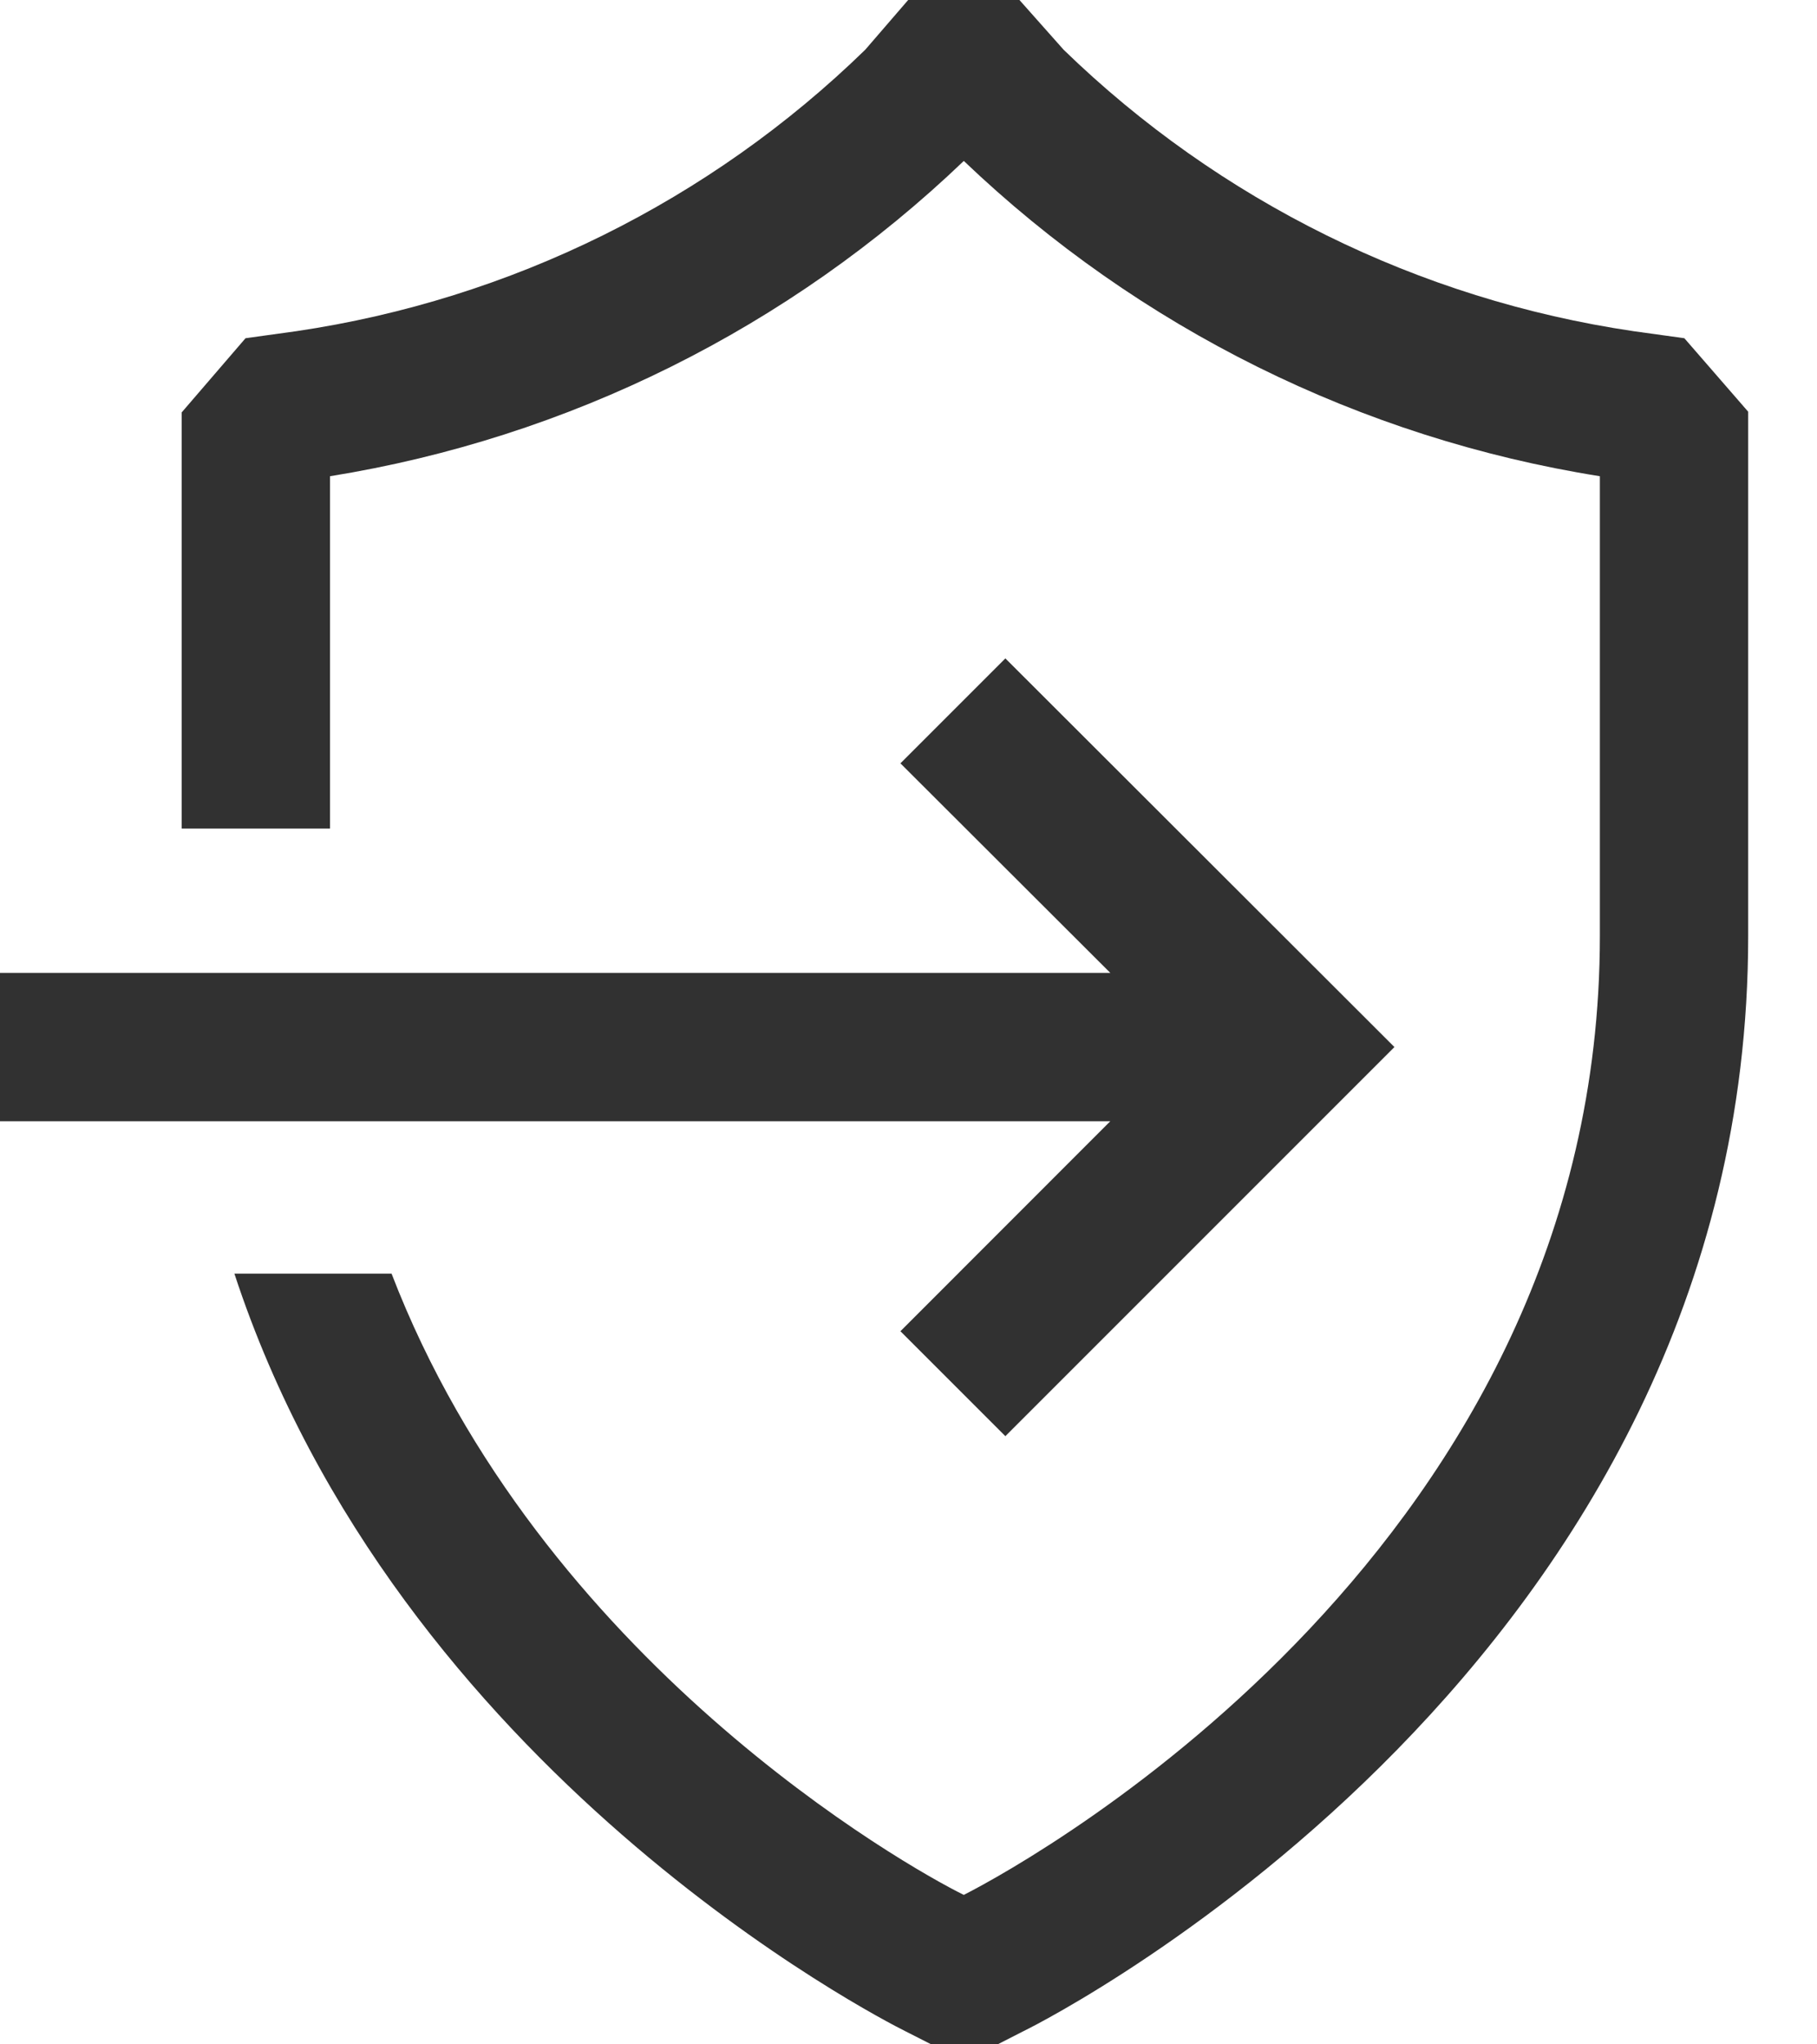
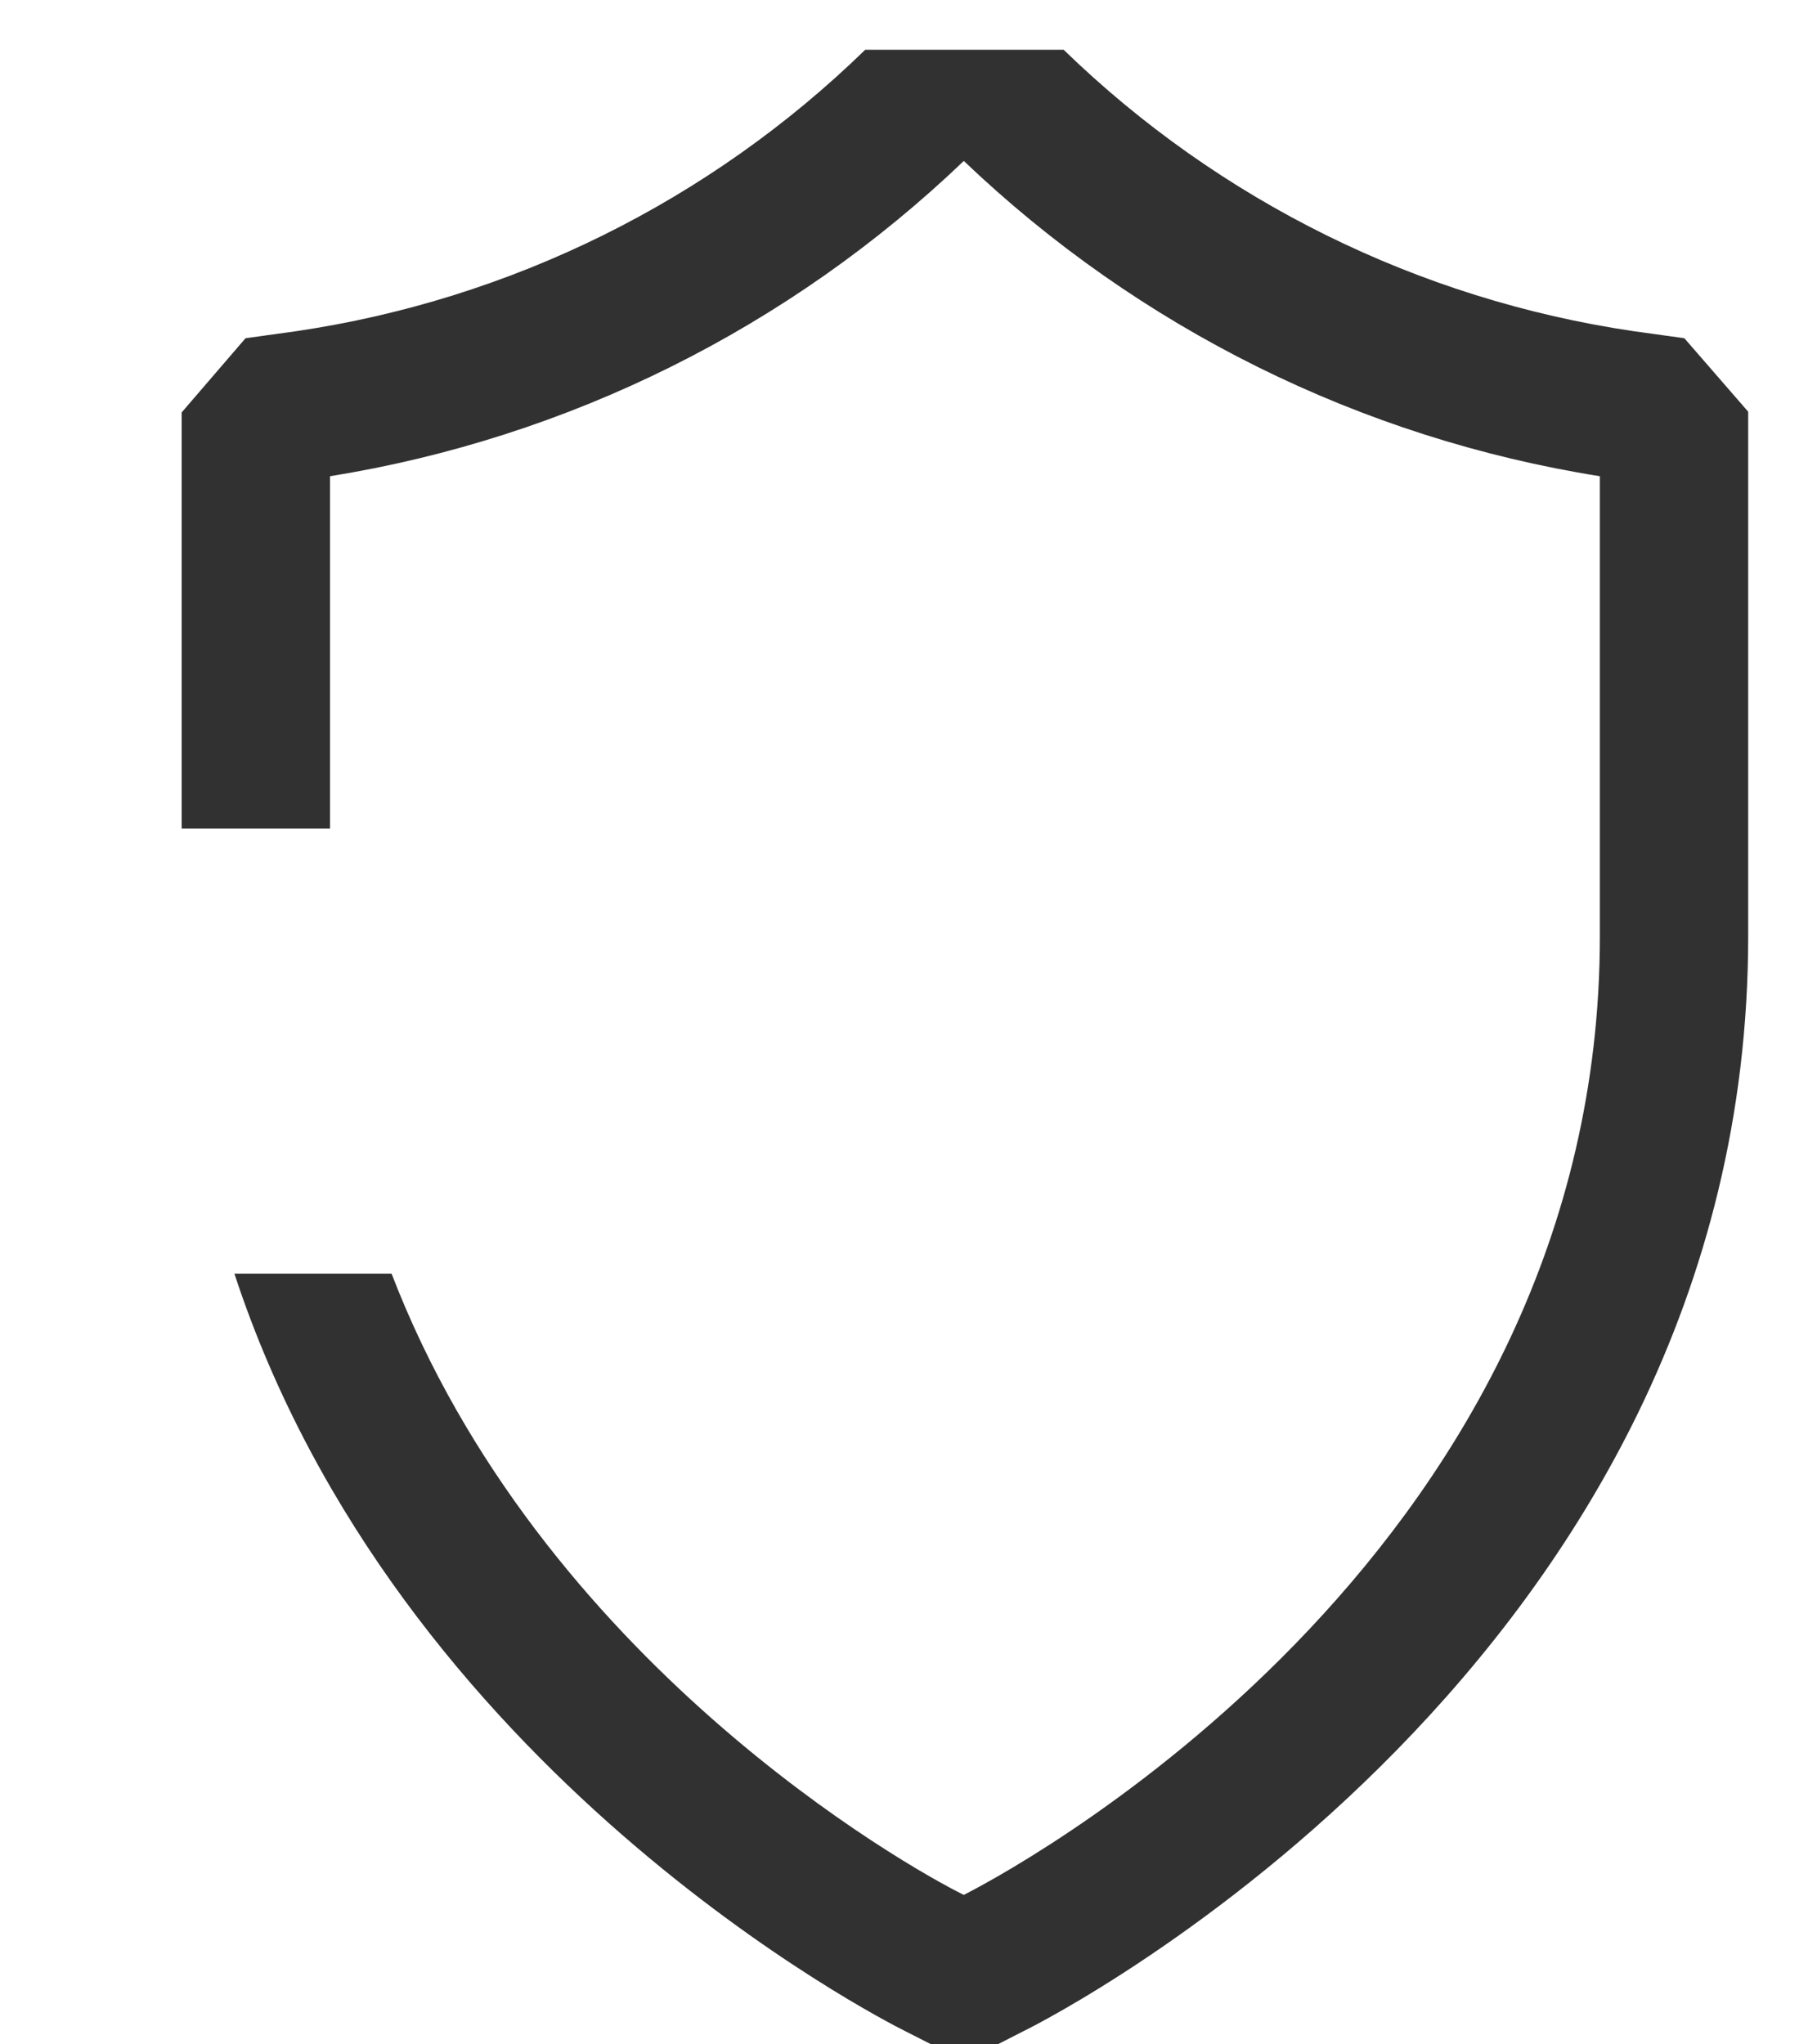
<svg xmlns="http://www.w3.org/2000/svg" width="16" height="18" viewBox="0 0 16 18" fill="none">
-   <path d="M7.929 11.721 8.853 12.645 12.279 9.219 8.853 5.797 7.929 6.721 9.777 8.566H0V9.872H9.777L7.929 11.721z" fill="#313131" />
-   <path d="M14.832 2.978 14.385 2.916C12.493 2.637 10.738 1.77 9.366.438L8.977.0H7.997L7.619.438C6.251 1.77 4.498 2.637 2.609 2.916L2.162 2.978l-.562.653V7.295H2.906V4.193c2.099-.338 4.045-1.306 5.581-2.776C10.029 2.889 11.982 3.858 14.088 4.193V8.242c0 5.343-4.947 8.109-5.601 8.442C7.988 16.439 4.758 14.62 3.448 11.214H2.064c1.44 4.386 5.689 6.561 5.904 6.668L8.2 18h.585L9.016 17.882C9.278 17.755 15.394 14.617 15.394 8.242V3.625l-.562-.647z" fill="#313131" />
+   <path d="M14.832 2.978 14.385 2.916C12.493 2.637 10.738 1.77 9.366.438H7.997L7.619.438C6.251 1.77 4.498 2.637 2.609 2.916L2.162 2.978l-.562.653V7.295H2.906V4.193c2.099-.338 4.045-1.306 5.581-2.776C10.029 2.889 11.982 3.858 14.088 4.193V8.242c0 5.343-4.947 8.109-5.601 8.442C7.988 16.439 4.758 14.62 3.448 11.214H2.064c1.44 4.386 5.689 6.561 5.904 6.668L8.2 18h.585L9.016 17.882C9.278 17.755 15.394 14.617 15.394 8.242V3.625l-.562-.647z" fill="#313131" />
</svg>